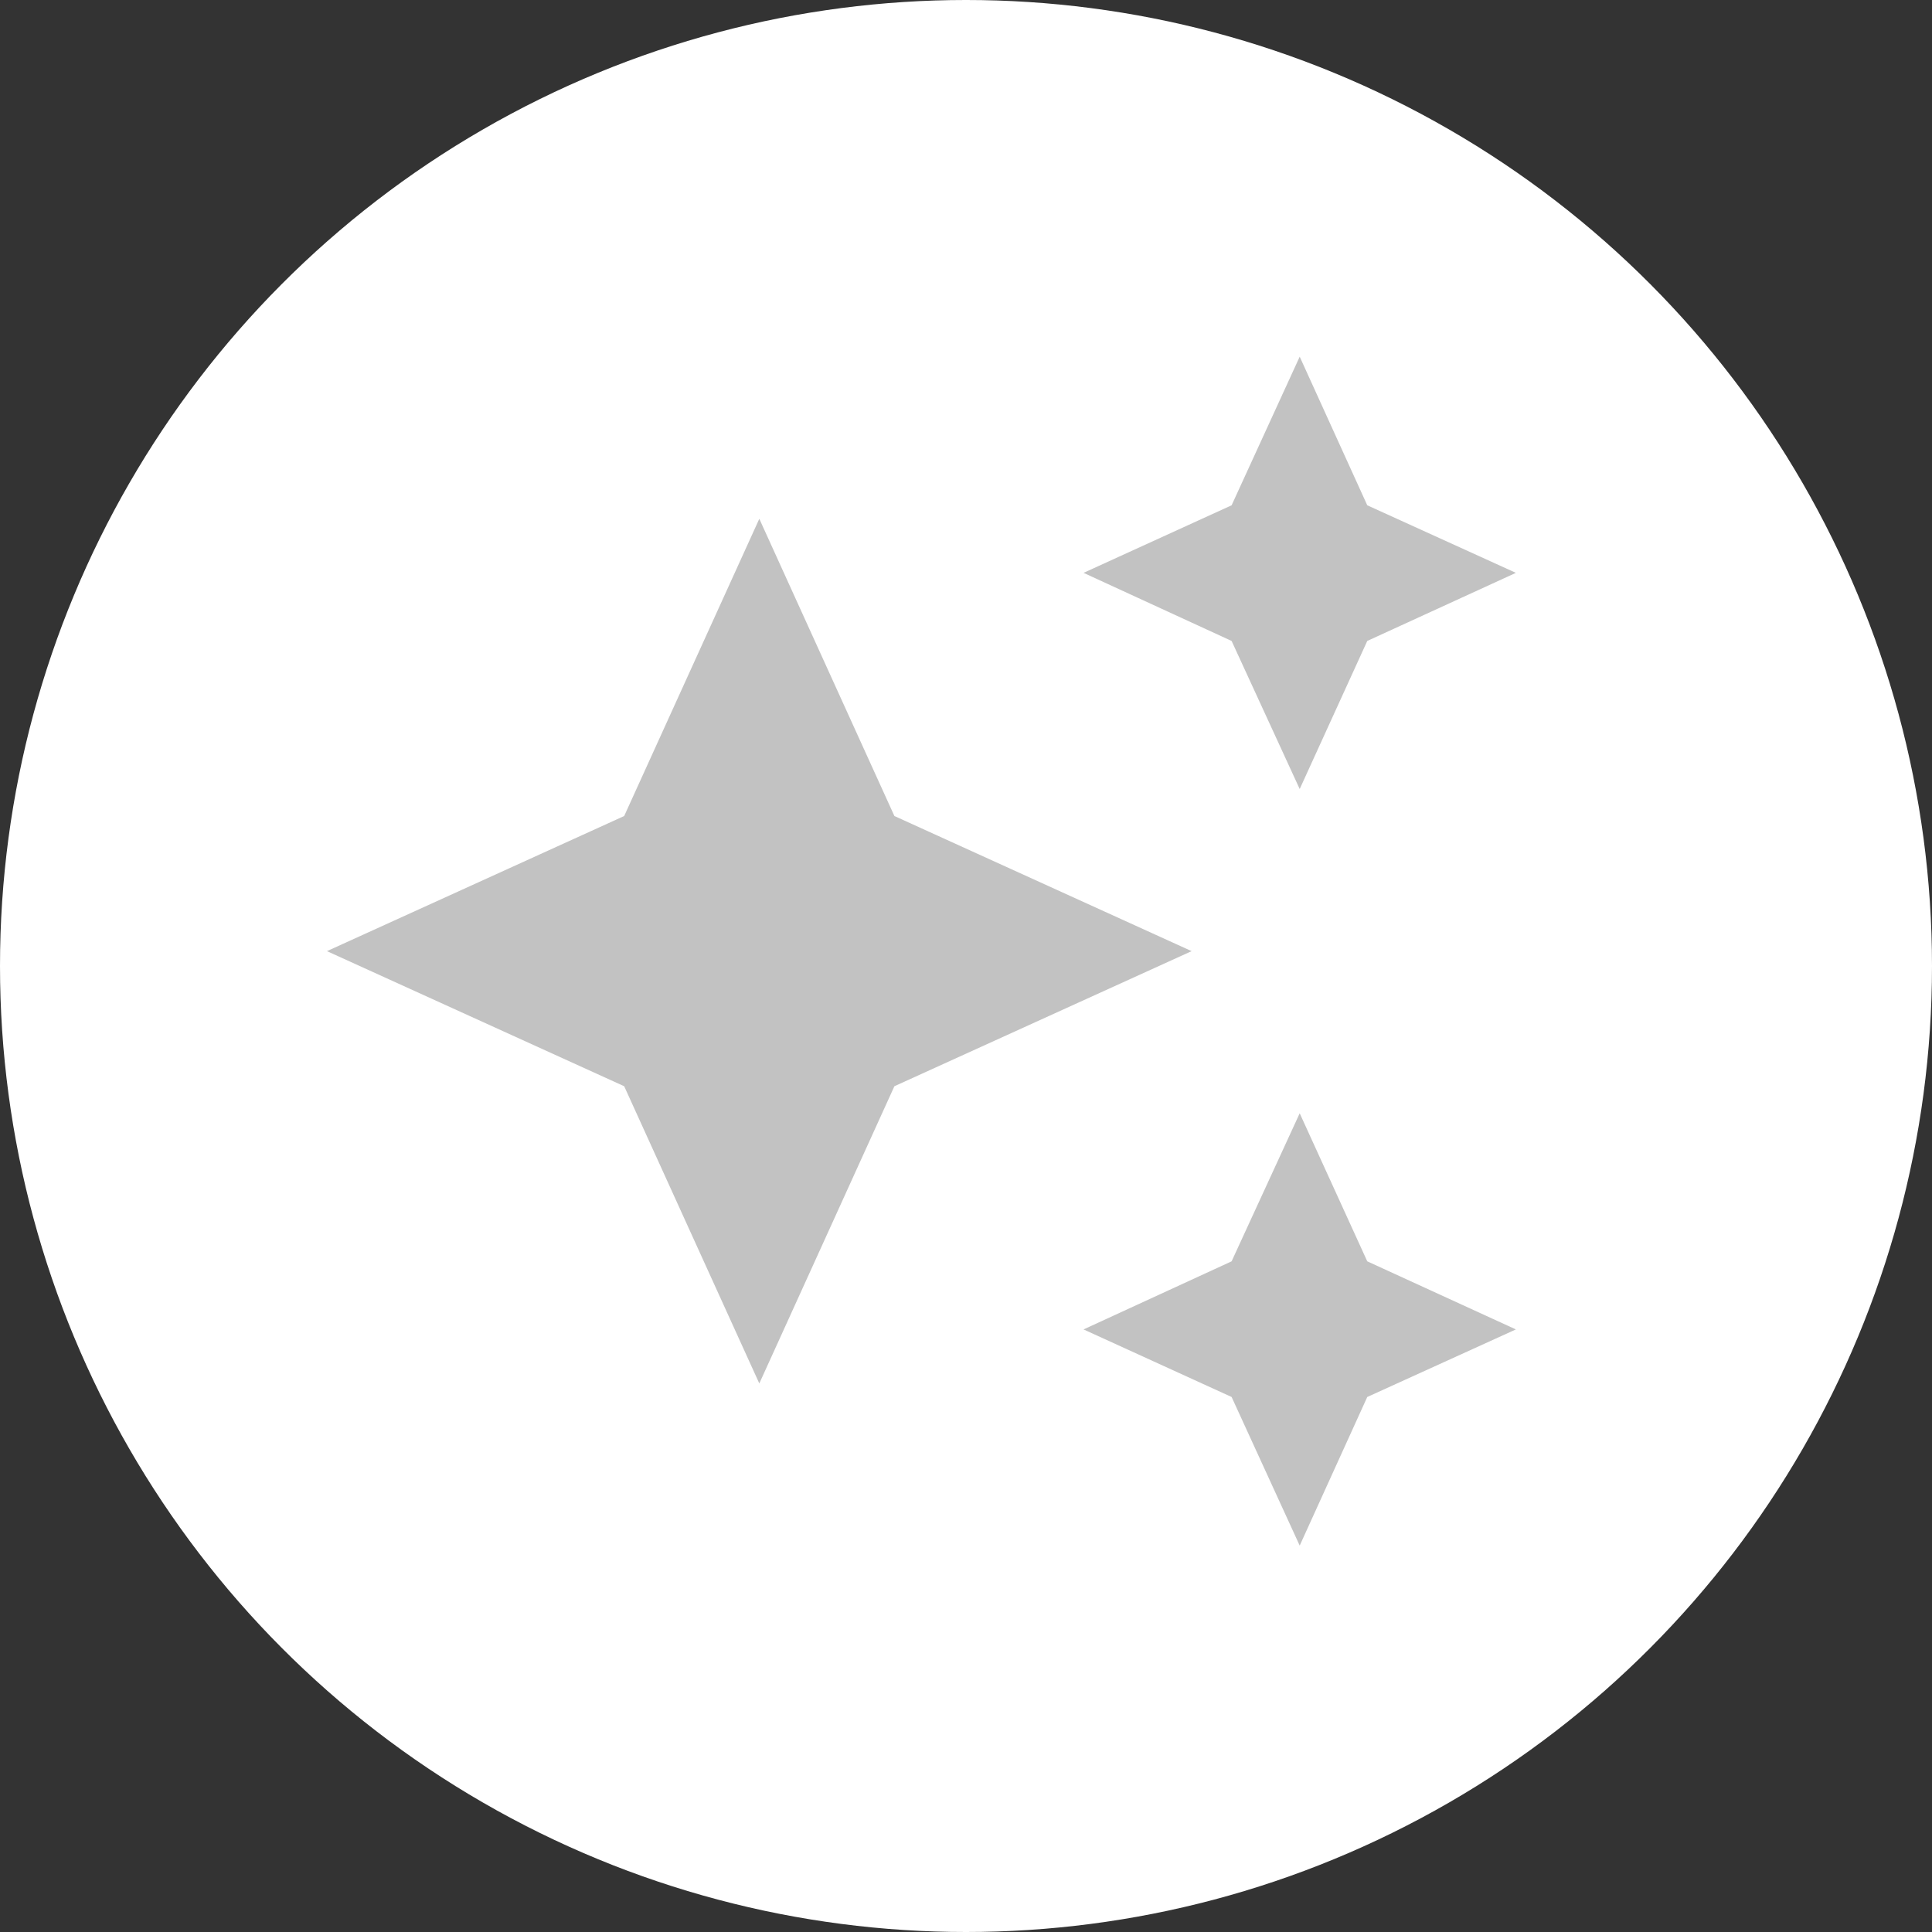
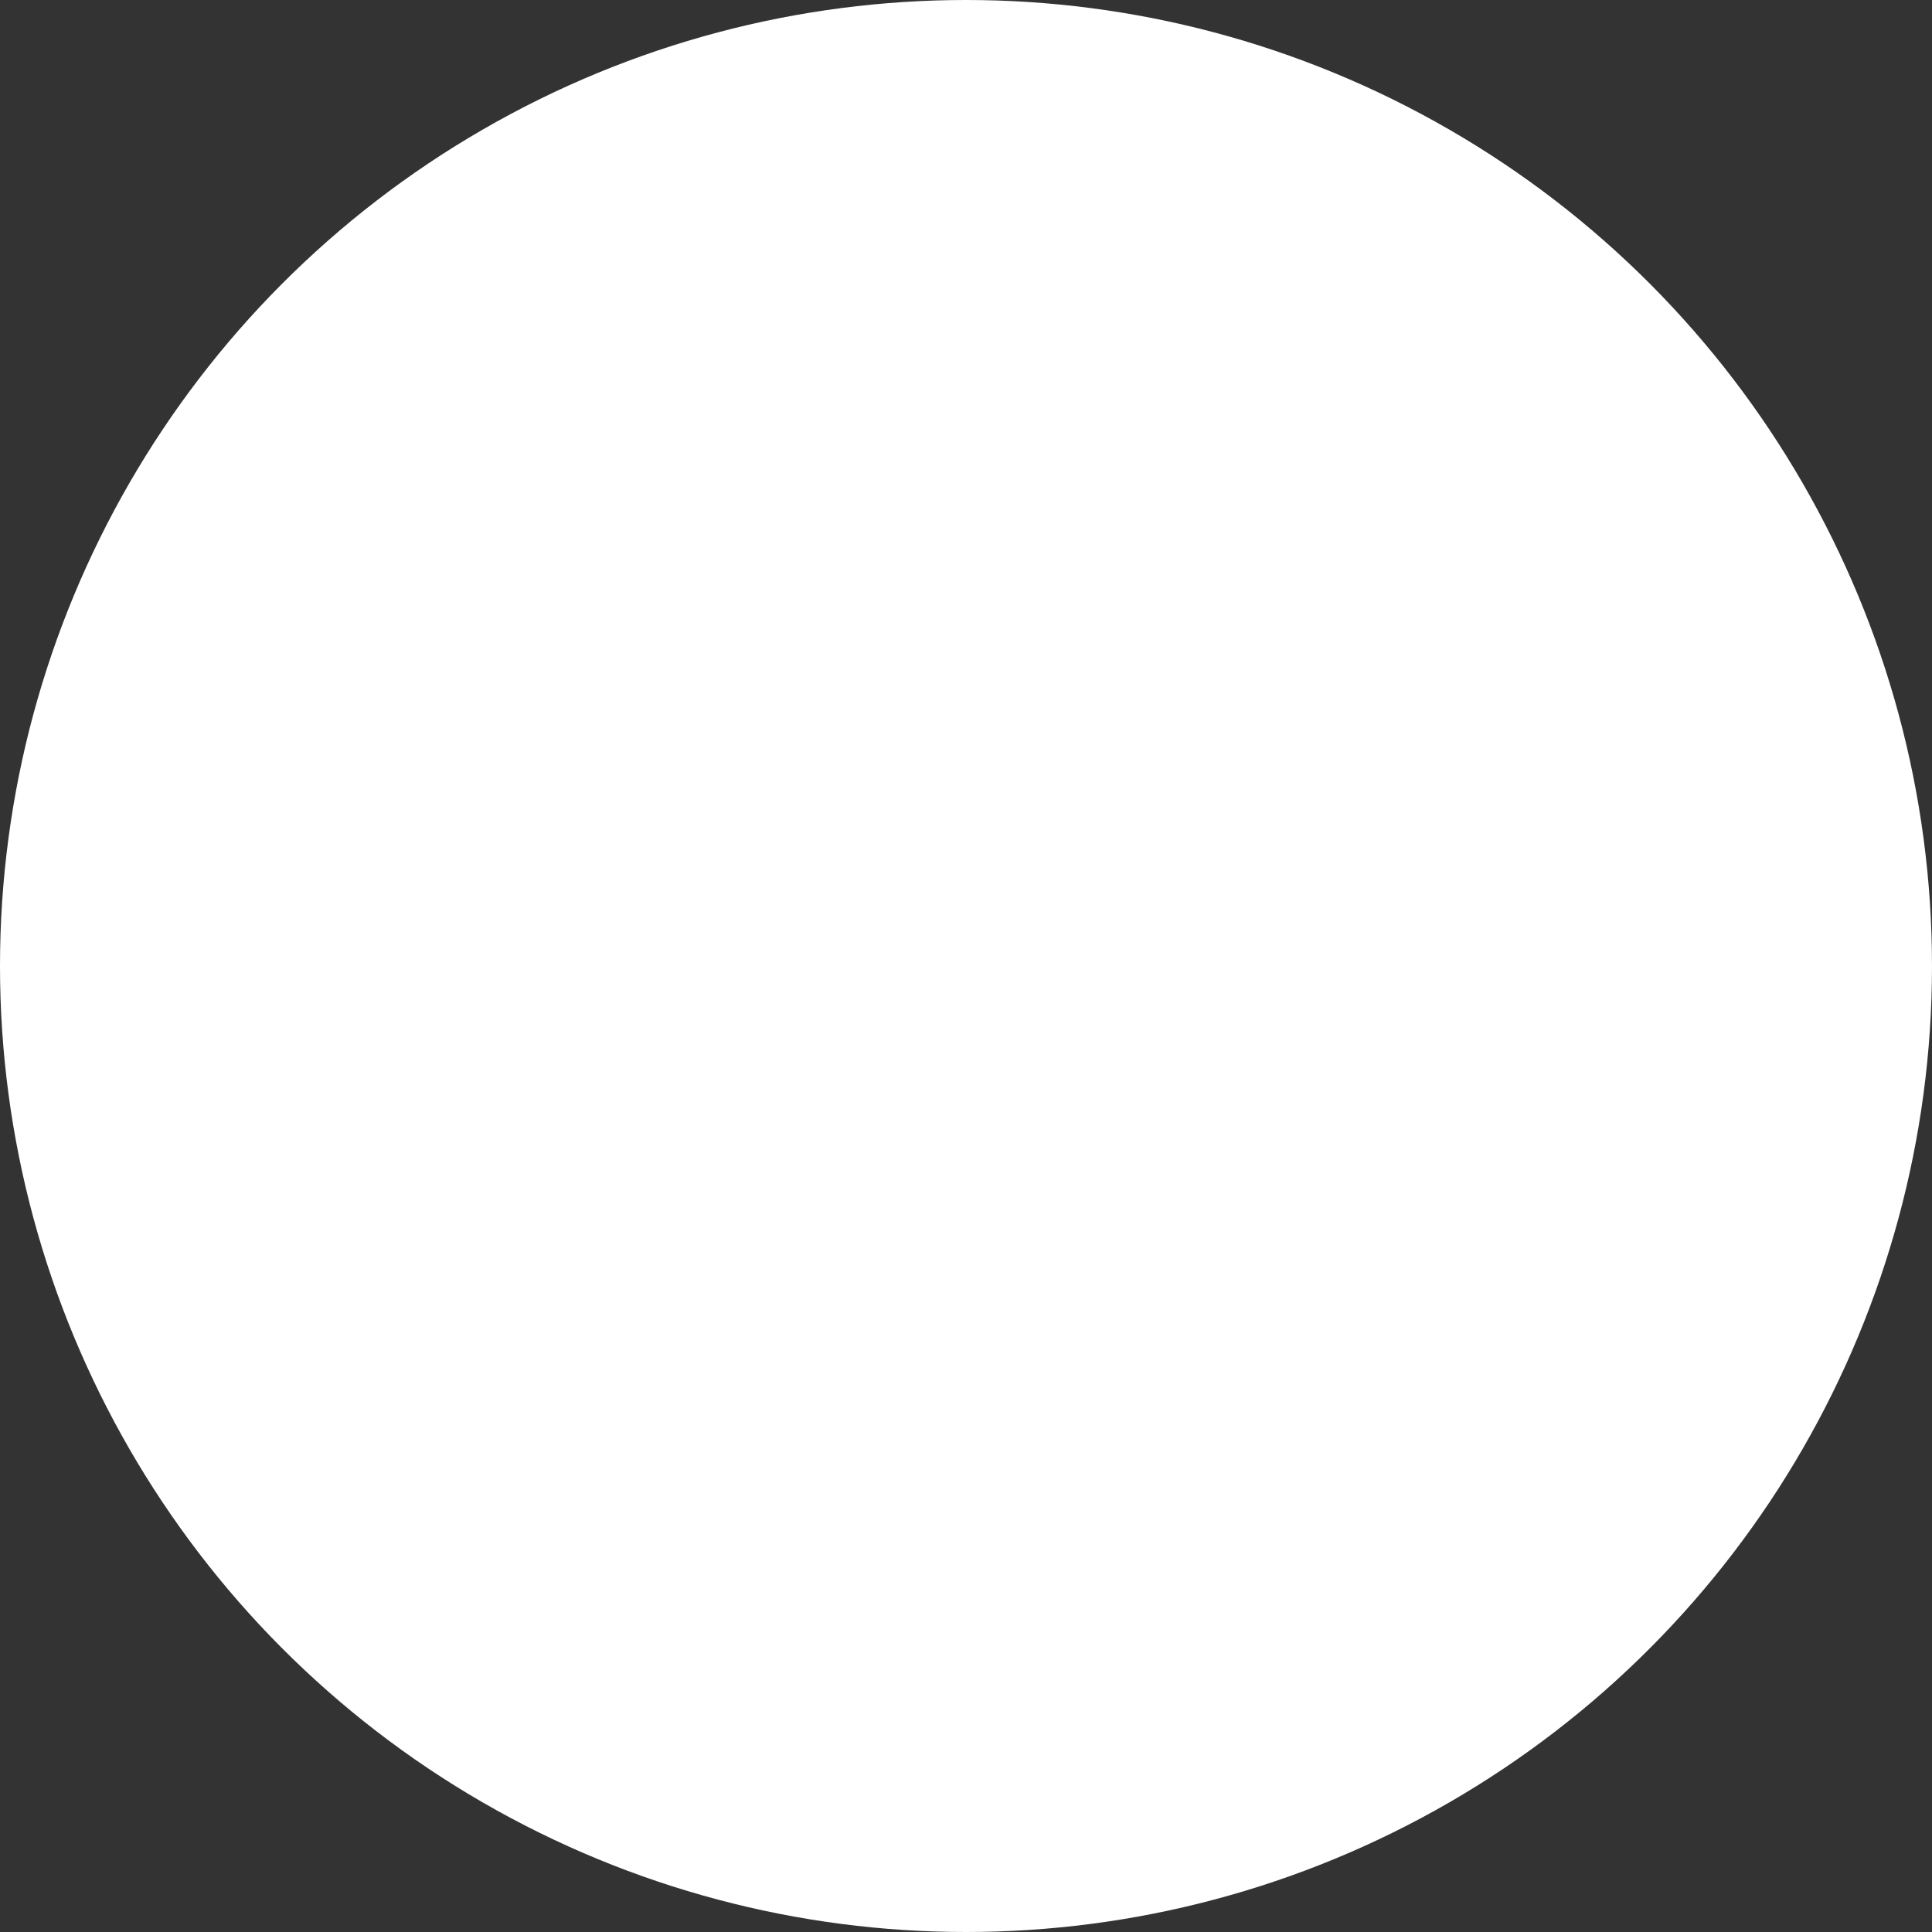
<svg xmlns="http://www.w3.org/2000/svg" width="65" height="65" viewBox="0 0 65 65" fill="none">
  <rect x="0" y="0" width="65" height="65" fill="#333333" stroke="none" />
  <circle cx="32.5" cy="32.5" r="32.5" fill="white" />
-   <path d="M43.727 12L41.436 17L36.455 19.273L41.436 21.564L43.727 26.546L46 21.564L51 19.273L46 17M25.546 17.454L21 27.454L11 32L21 36.545L25.546 46.545L30.091 36.545L40.091 32L30.091 27.454M43.727 37.455L41.436 42.436L36.455 44.727L41.436 47L43.727 52L46 47L51 44.727L46 42.436" fill="#C2C2C2" />
</svg>